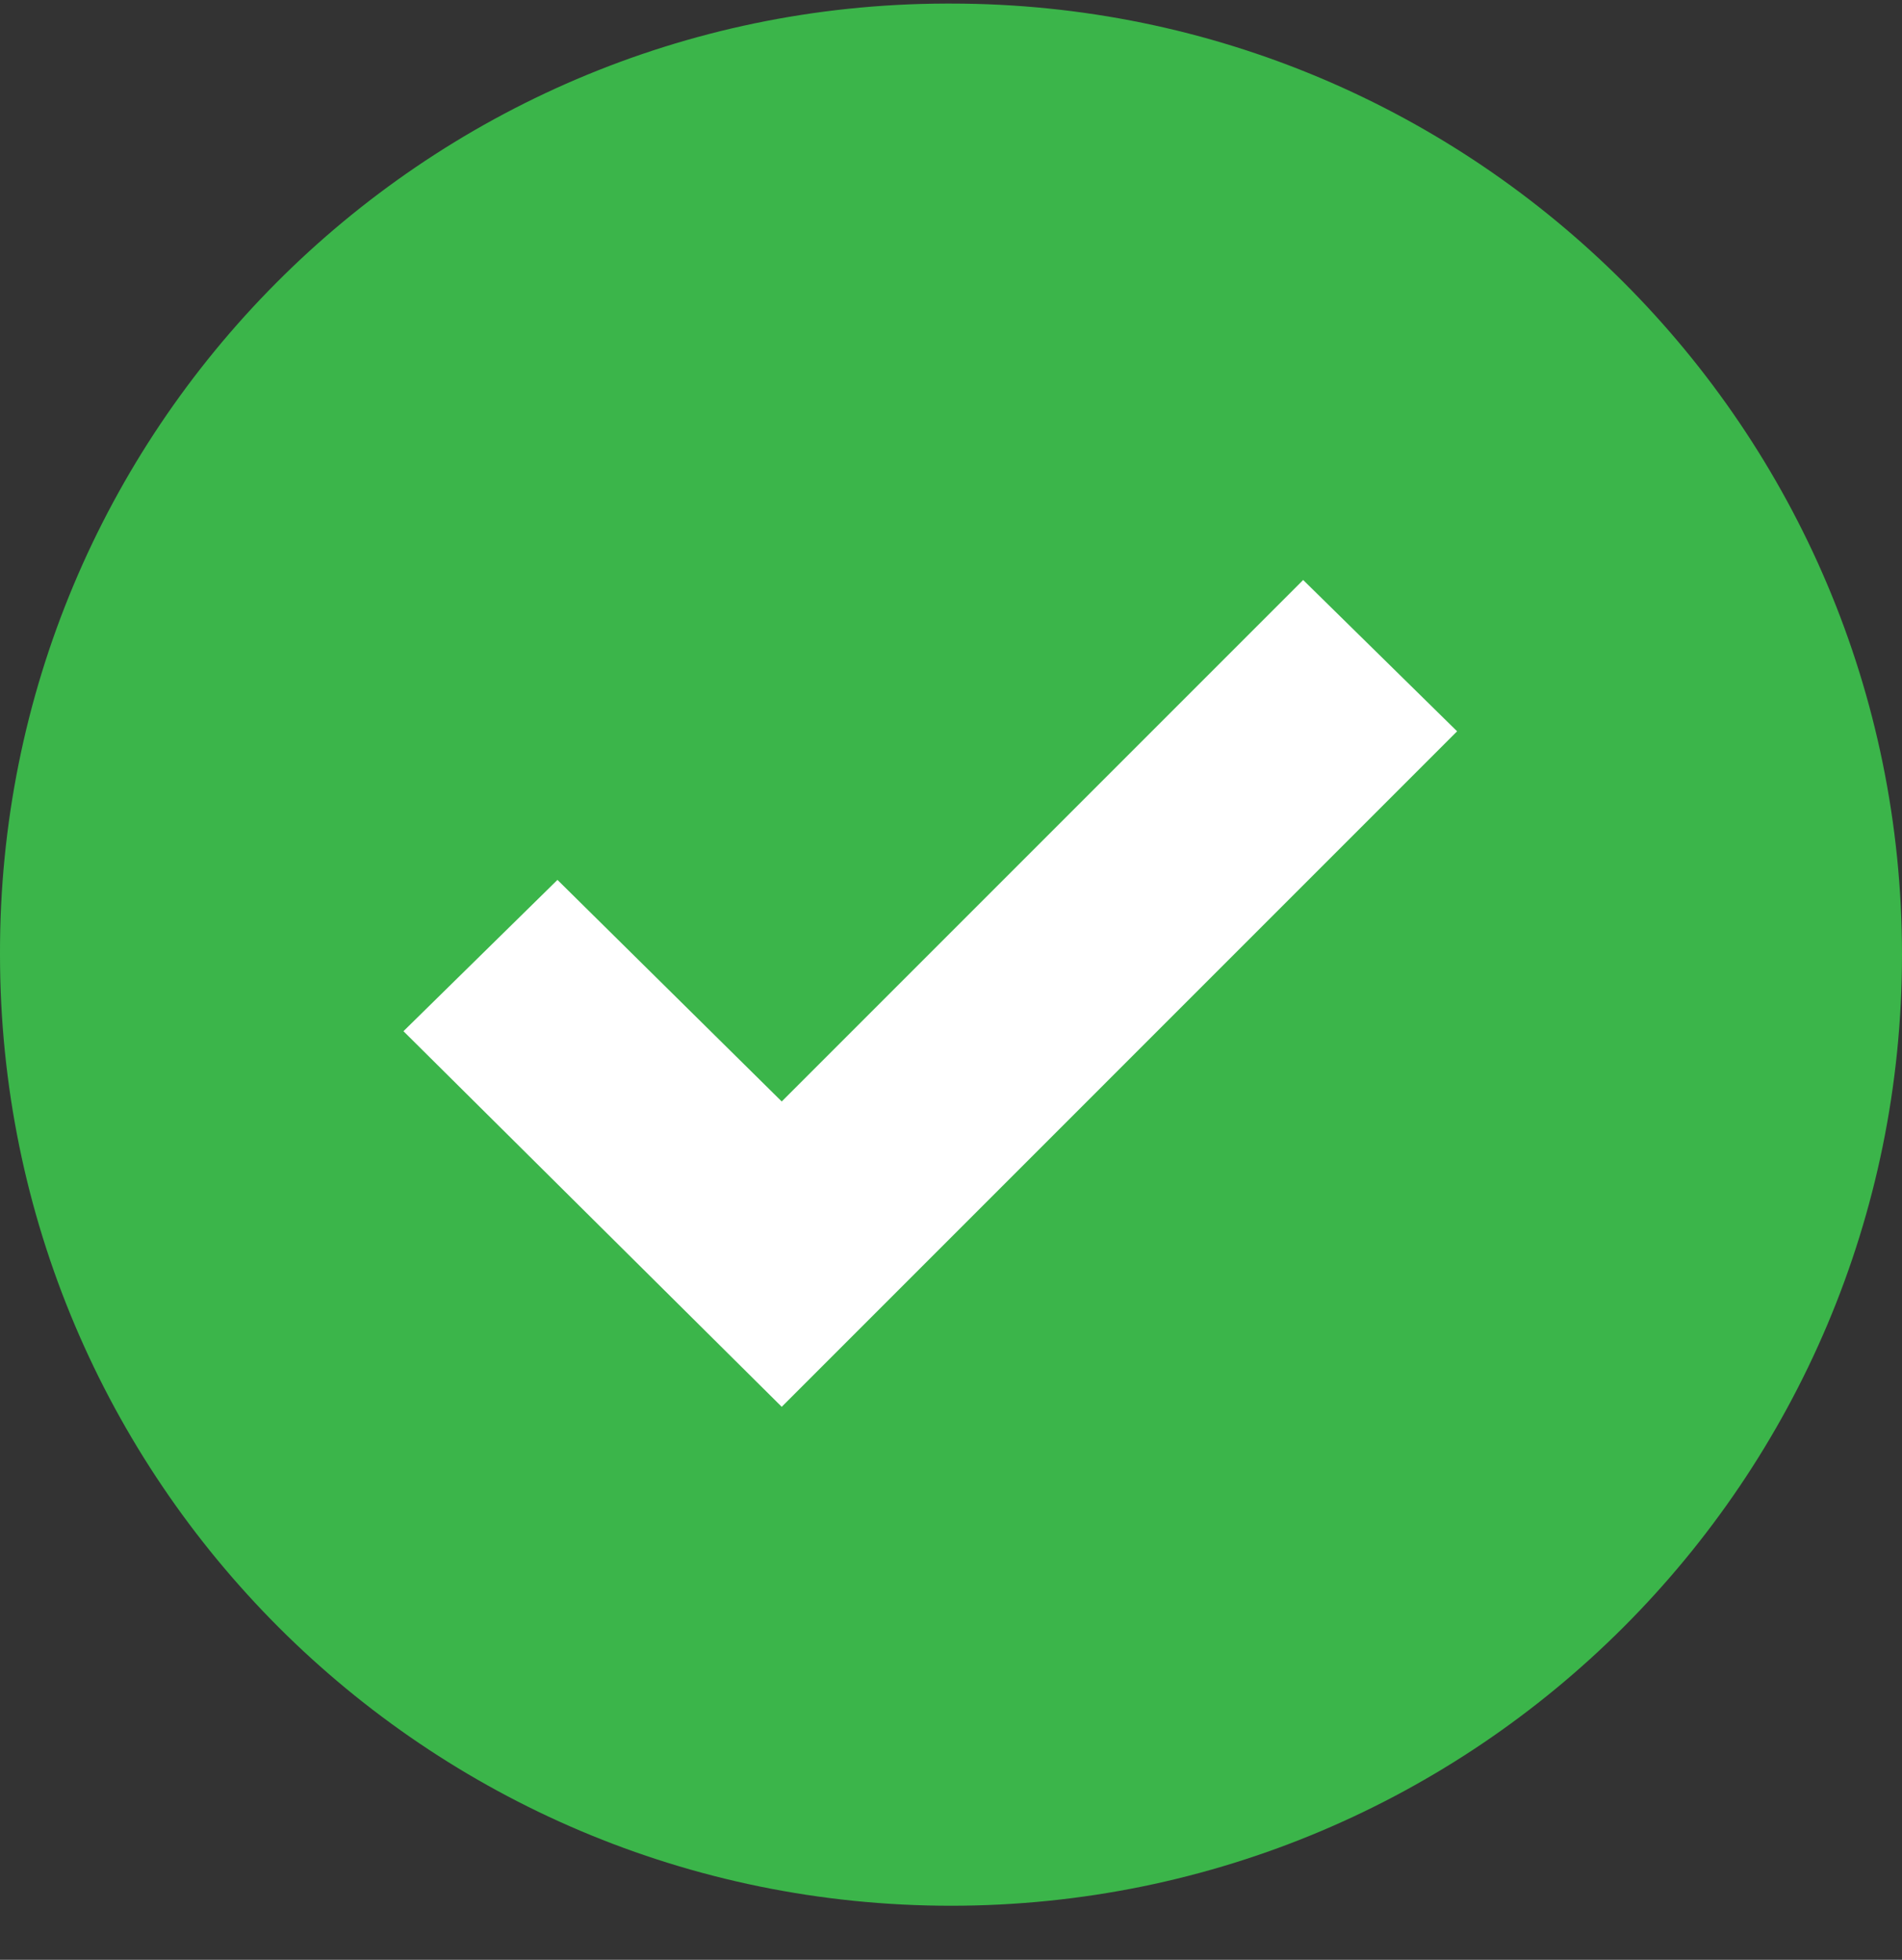
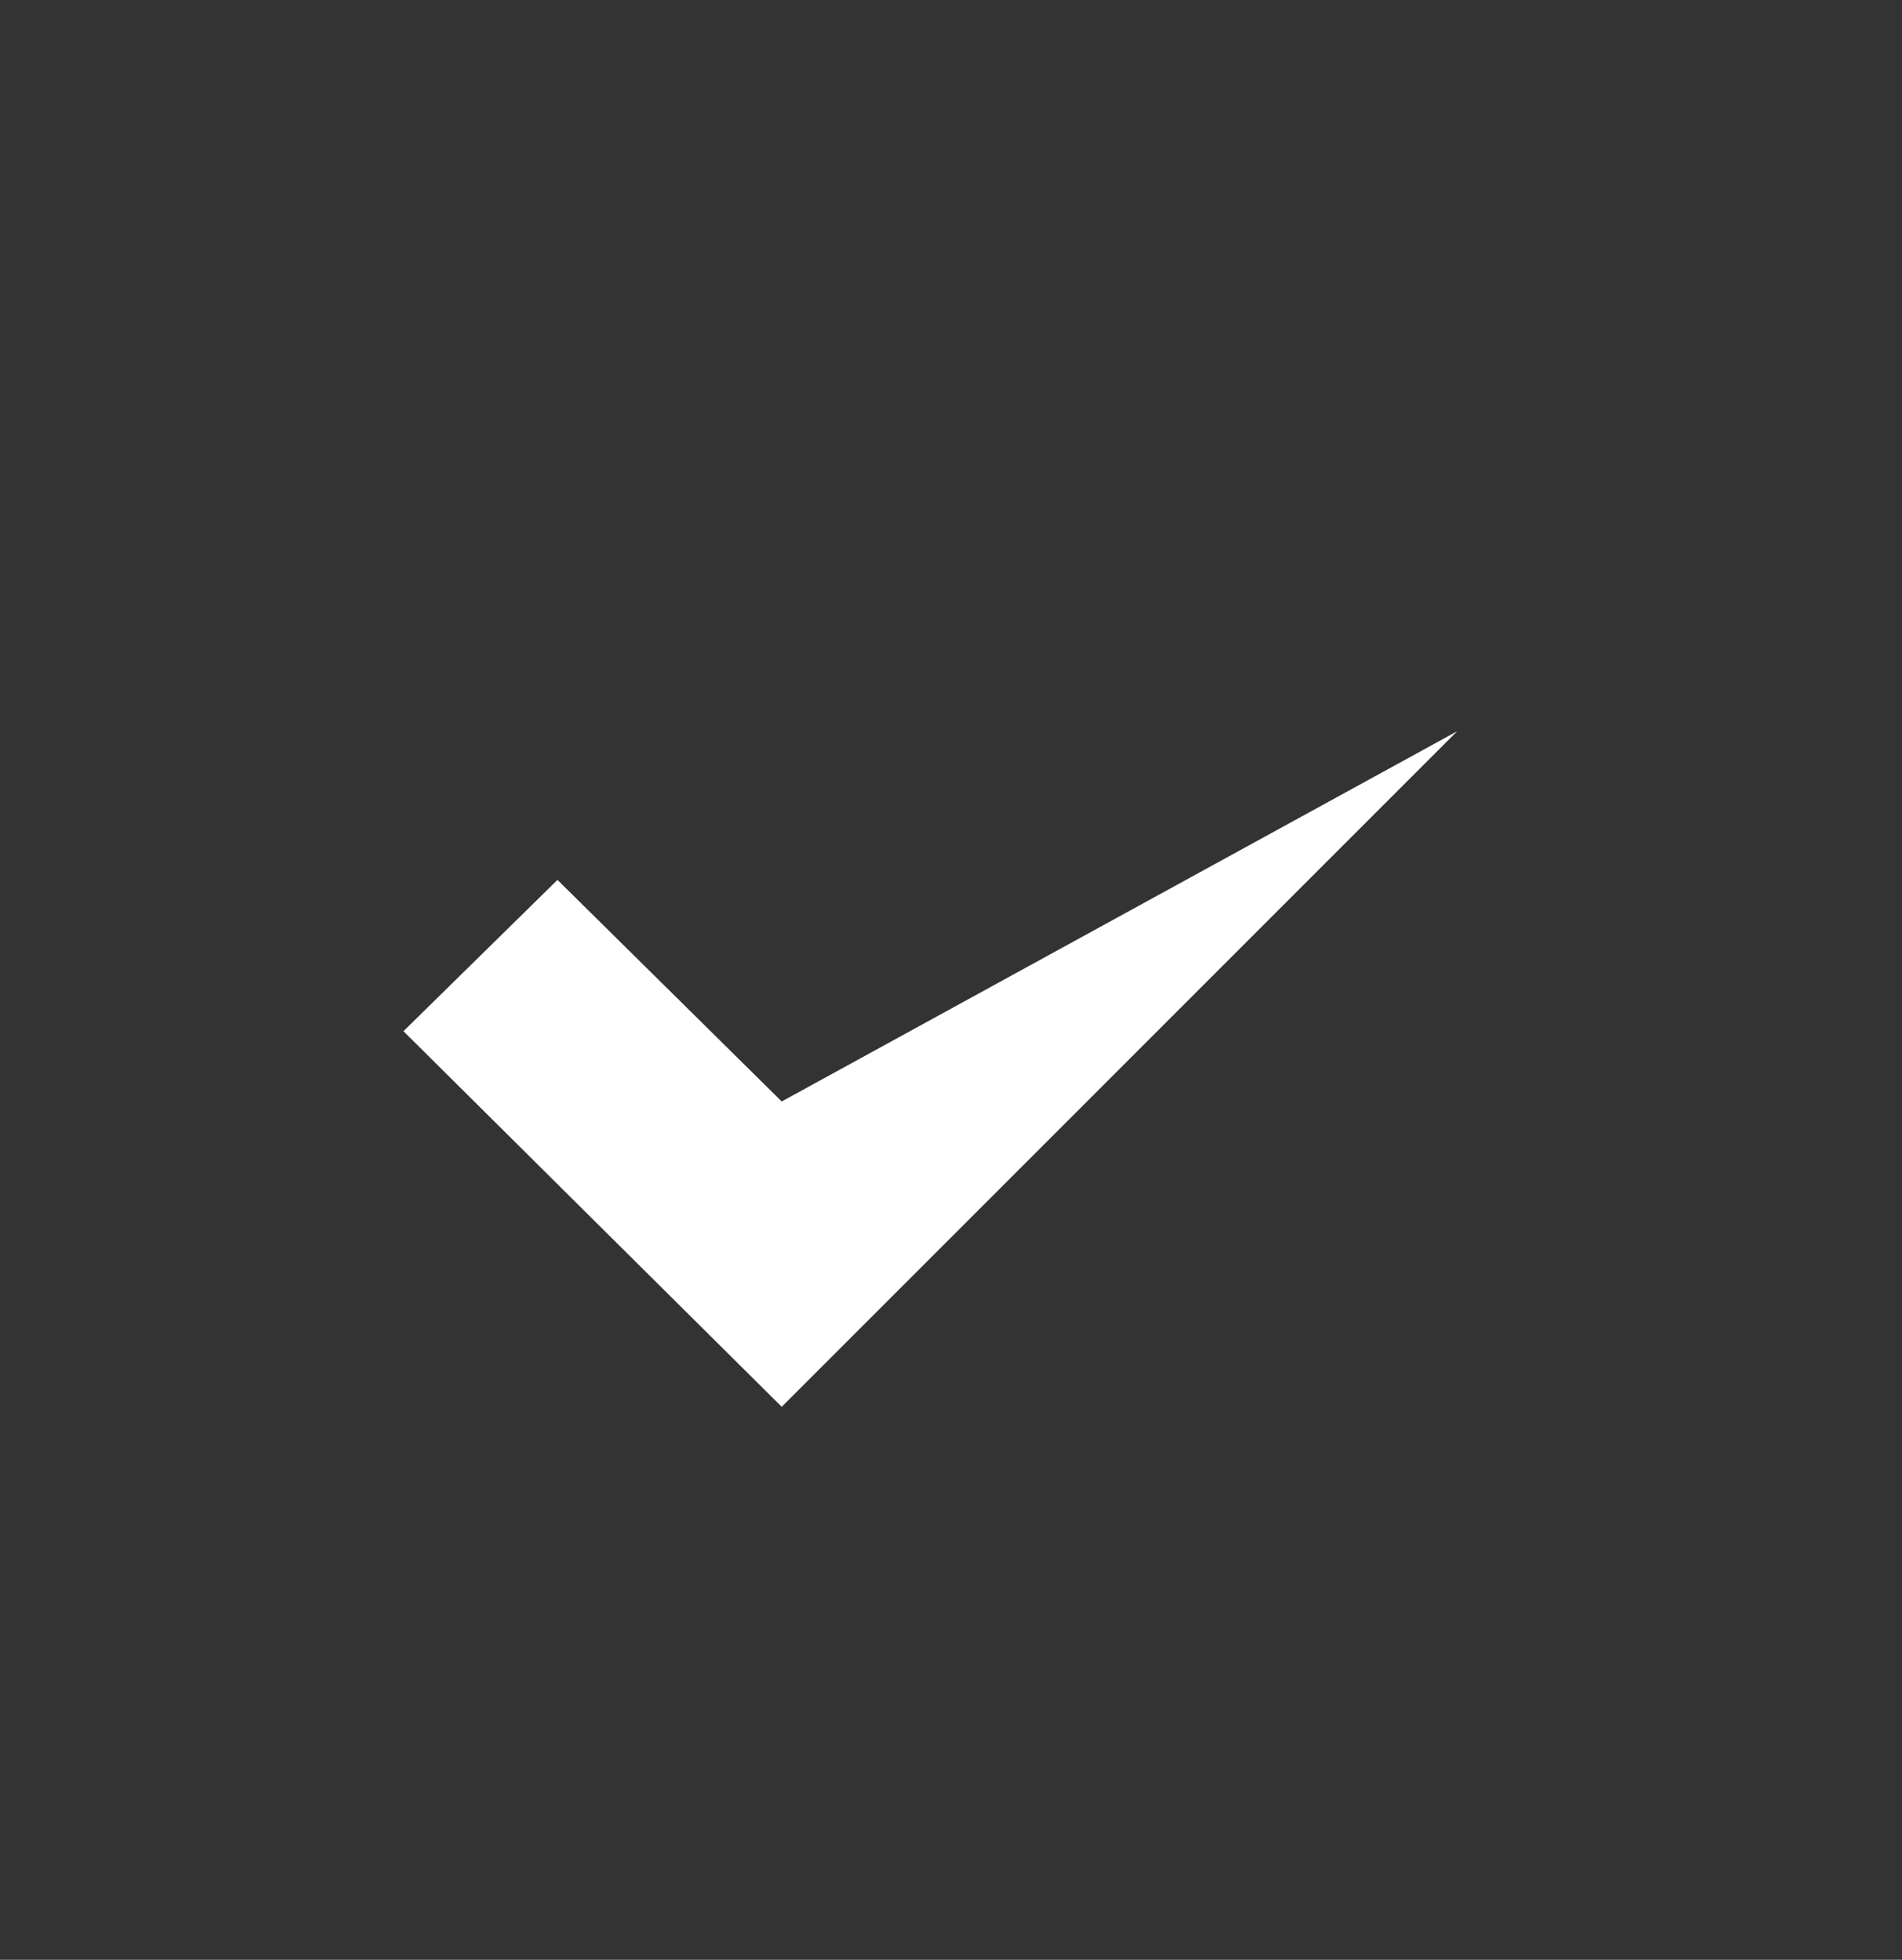
<svg xmlns="http://www.w3.org/2000/svg" width="33" height="34" viewBox="0 0 33 34" fill="none">
  <rect x="0" y="0" width="33" height="34" fill="#333333" stroke="none" />
  <g clip-path="url(#clip0)">
-     <path d="M16.5 0.062C25.613 0.062 33 7.45 33 16.562C33 25.675 25.613 33.062 16.5 33.062C7.388 33.062 0 25.675 0 16.562C-0.026 7.475 7.32 0.088 16.406 0.062C16.438 0.062 16.469 0.062 16.5 0.062Z" fill="#3BB54A" />
-     <path d="M25.281 12.687L13.563 24.406L7 17.89L9.672 15.265L13.563 19.109L22.61 10.062L25.281 12.687Z" fill="white" />
+     <path d="M25.281 12.687L13.563 24.406L7 17.89L9.672 15.265L13.563 19.109L25.281 12.687Z" fill="white" />
  </g>
  <defs>
    <clipPath id="clip0">
      <rect width="33" height="33" fill="white" transform="translate(0 0.062)" />
    </clipPath>
  </defs>
</svg>